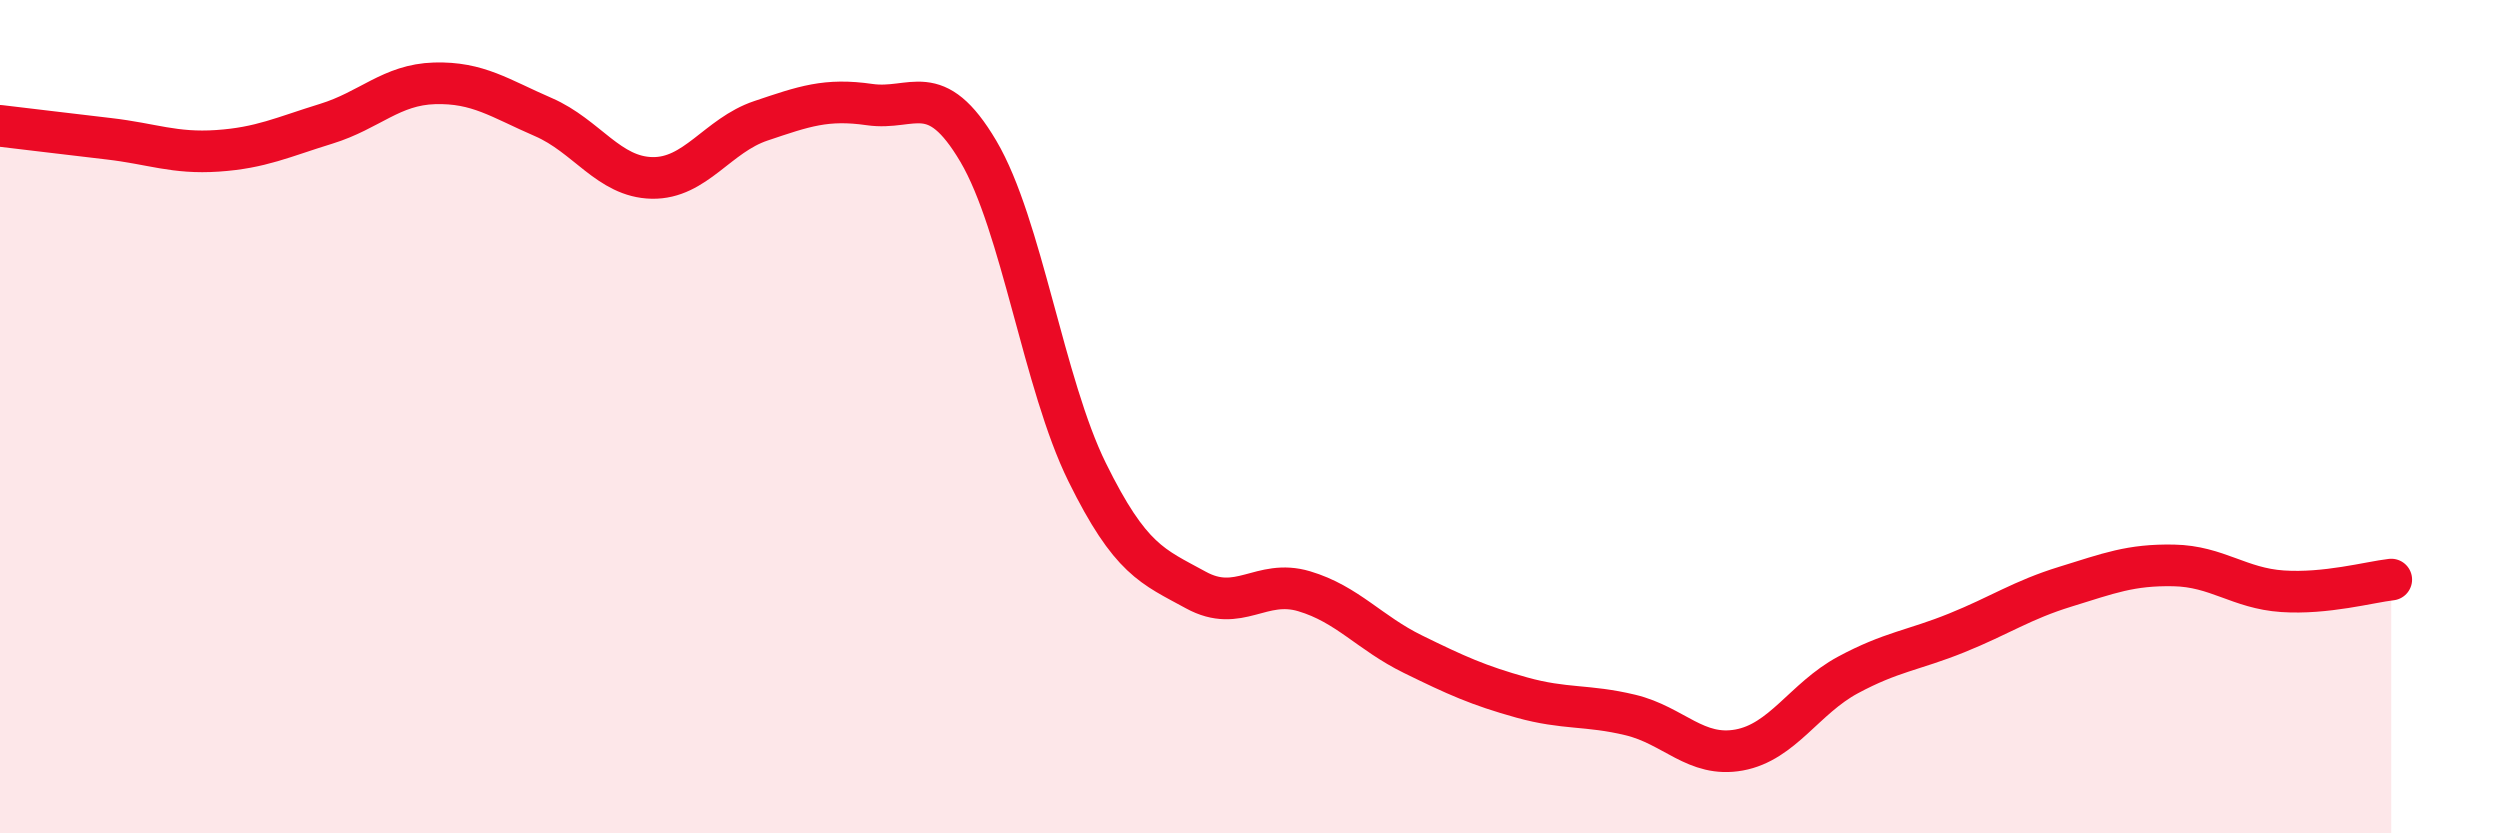
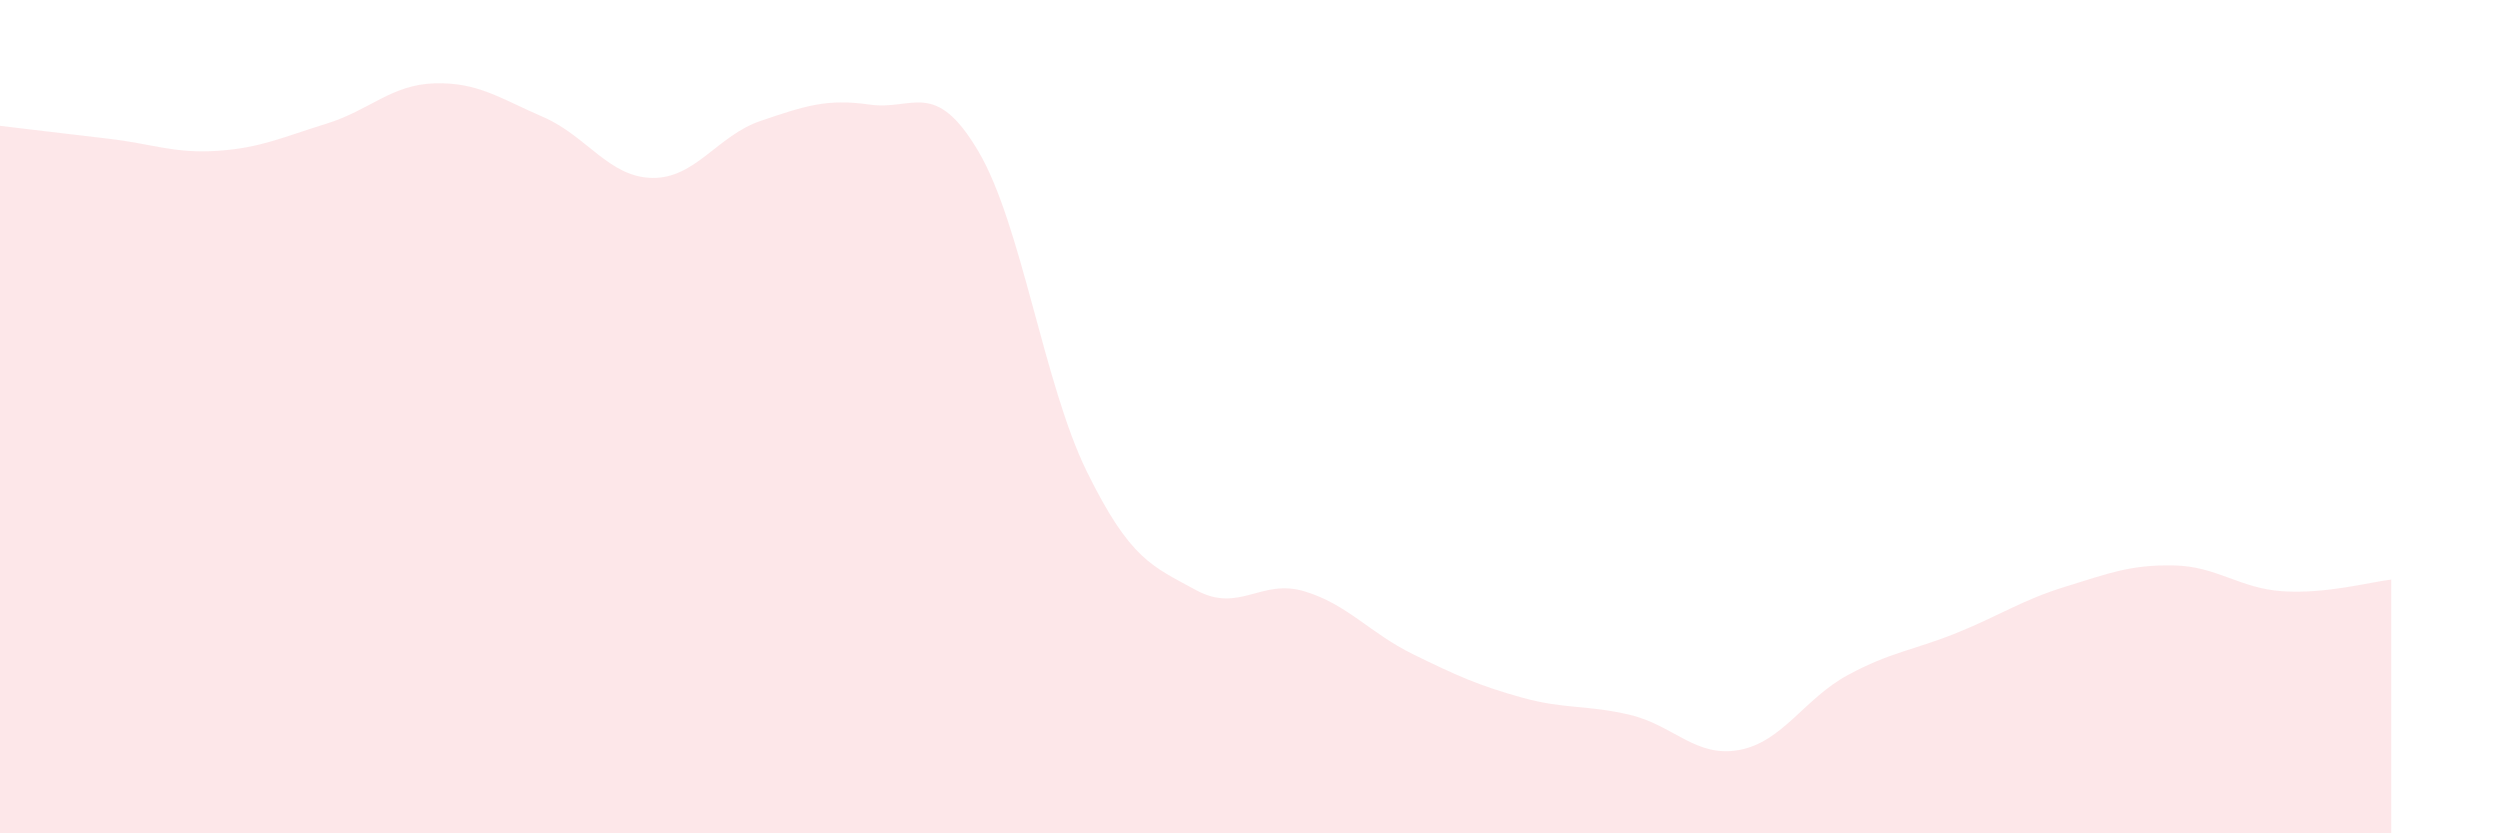
<svg xmlns="http://www.w3.org/2000/svg" width="60" height="20" viewBox="0 0 60 20">
  <path d="M 0,3.02 C 0.52,3.08 1.57,3.21 2.61,3.33 C 3.65,3.45 4.18,3.69 5.22,3.62 C 6.26,3.55 6.79,3.29 7.83,2.97 C 8.87,2.65 9.39,2.03 10.43,2 C 11.47,1.97 12,2.36 13.04,2.81 C 14.08,3.26 14.61,4.25 15.65,4.27 C 16.69,4.29 17.22,3.25 18.26,2.9 C 19.3,2.55 19.83,2.36 20.87,2.51 C 21.91,2.66 22.44,1.87 23.48,3.63 C 24.52,5.39 25.05,9.22 26.09,11.33 C 27.13,13.44 27.66,13.59 28.7,14.16 C 29.74,14.73 30.26,13.88 31.3,14.19 C 32.34,14.5 32.87,15.19 33.91,15.7 C 34.95,16.21 35.48,16.45 36.52,16.74 C 37.56,17.03 38.09,16.91 39.13,17.16 C 40.17,17.41 40.7,18.19 41.74,18 C 42.78,17.81 43.31,16.76 44.35,16.2 C 45.39,15.64 45.92,15.61 46.96,15.19 C 48,14.77 48.53,14.4 49.57,14.08 C 50.61,13.76 51.13,13.55 52.17,13.57 C 53.21,13.59 53.74,14.12 54.78,14.19 C 55.82,14.26 56.87,13.97 57.39,13.91L57.39 20L0 20Z" fill="#EB0A25" opacity="0.1" stroke-linecap="round" stroke-linejoin="round" />
-   <path d="M 0,3.02 C 0.52,3.08 1.57,3.21 2.61,3.33 C 3.65,3.45 4.18,3.69 5.22,3.62 C 6.26,3.55 6.79,3.29 7.83,2.97 C 8.87,2.65 9.39,2.03 10.43,2 C 11.47,1.97 12,2.36 13.04,2.81 C 14.08,3.26 14.61,4.25 15.65,4.27 C 16.69,4.29 17.22,3.25 18.26,2.9 C 19.3,2.55 19.83,2.36 20.87,2.51 C 21.91,2.66 22.44,1.87 23.48,3.63 C 24.52,5.39 25.05,9.22 26.09,11.33 C 27.13,13.44 27.66,13.59 28.7,14.16 C 29.74,14.73 30.26,13.88 31.3,14.19 C 32.34,14.5 32.87,15.19 33.91,15.7 C 34.95,16.21 35.48,16.45 36.52,16.74 C 37.56,17.03 38.09,16.91 39.13,17.16 C 40.17,17.41 40.7,18.19 41.74,18 C 42.78,17.81 43.31,16.76 44.35,16.2 C 45.39,15.64 45.92,15.61 46.96,15.19 C 48,14.77 48.53,14.4 49.57,14.08 C 50.61,13.76 51.13,13.55 52.17,13.57 C 53.21,13.59 53.74,14.12 54.78,14.19 C 55.82,14.26 56.87,13.97 57.39,13.91" stroke="#EB0A25" stroke-width="1" fill="none" stroke-linecap="round" stroke-linejoin="round" />
</svg>